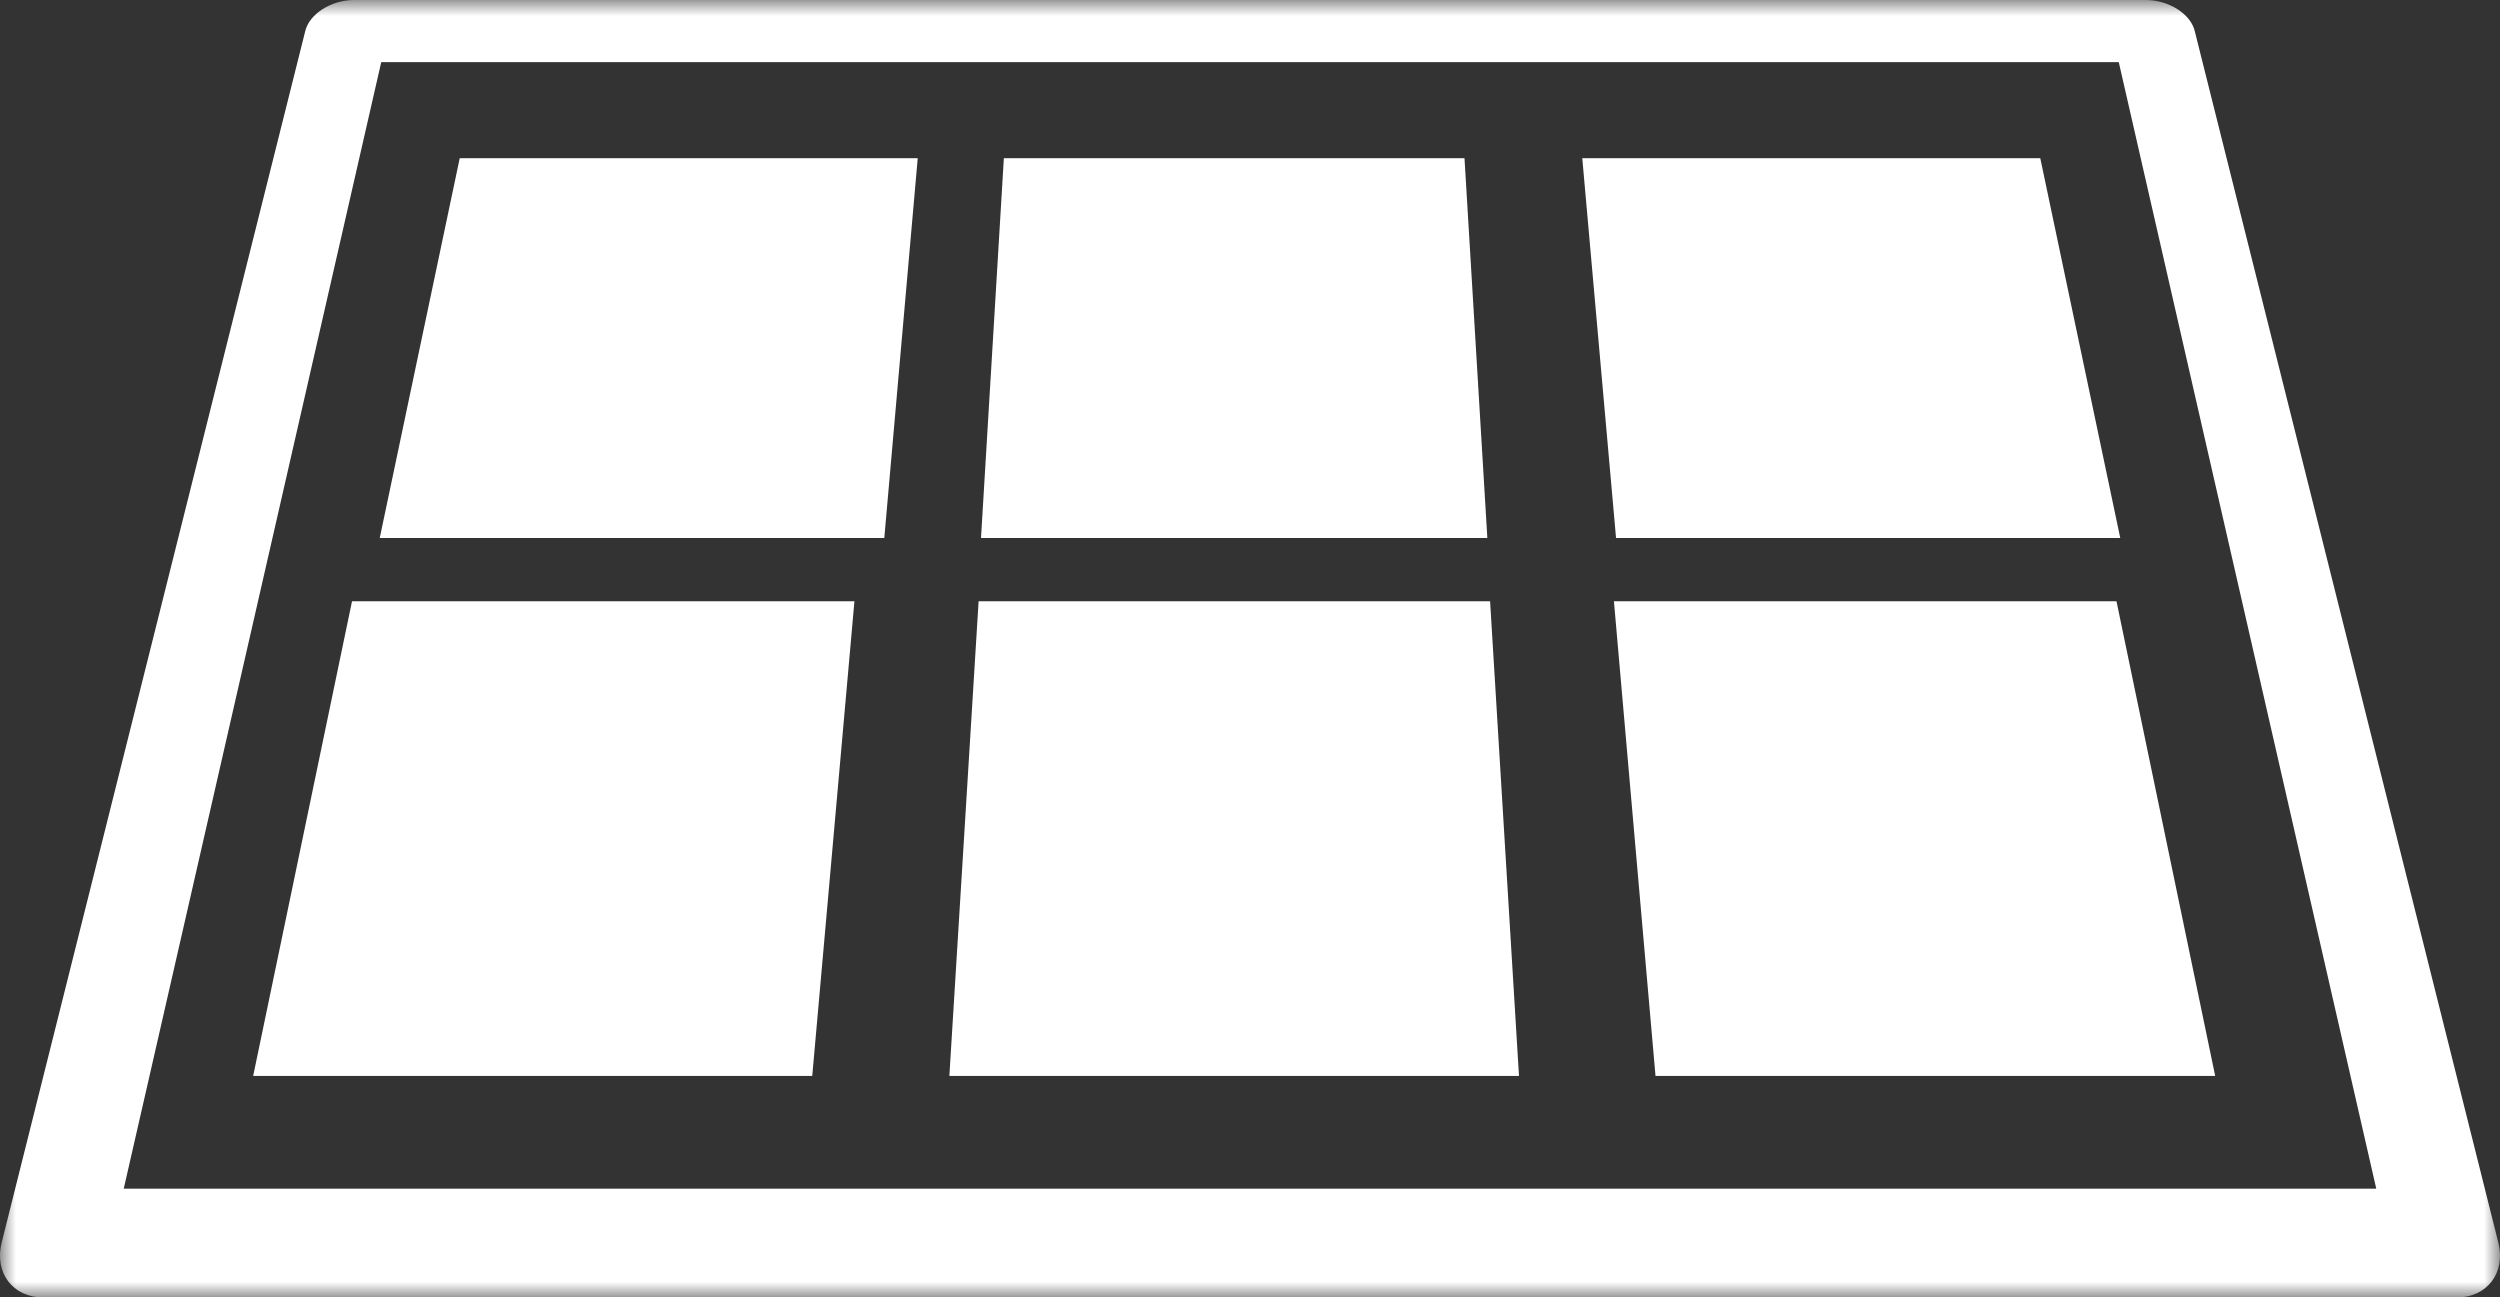
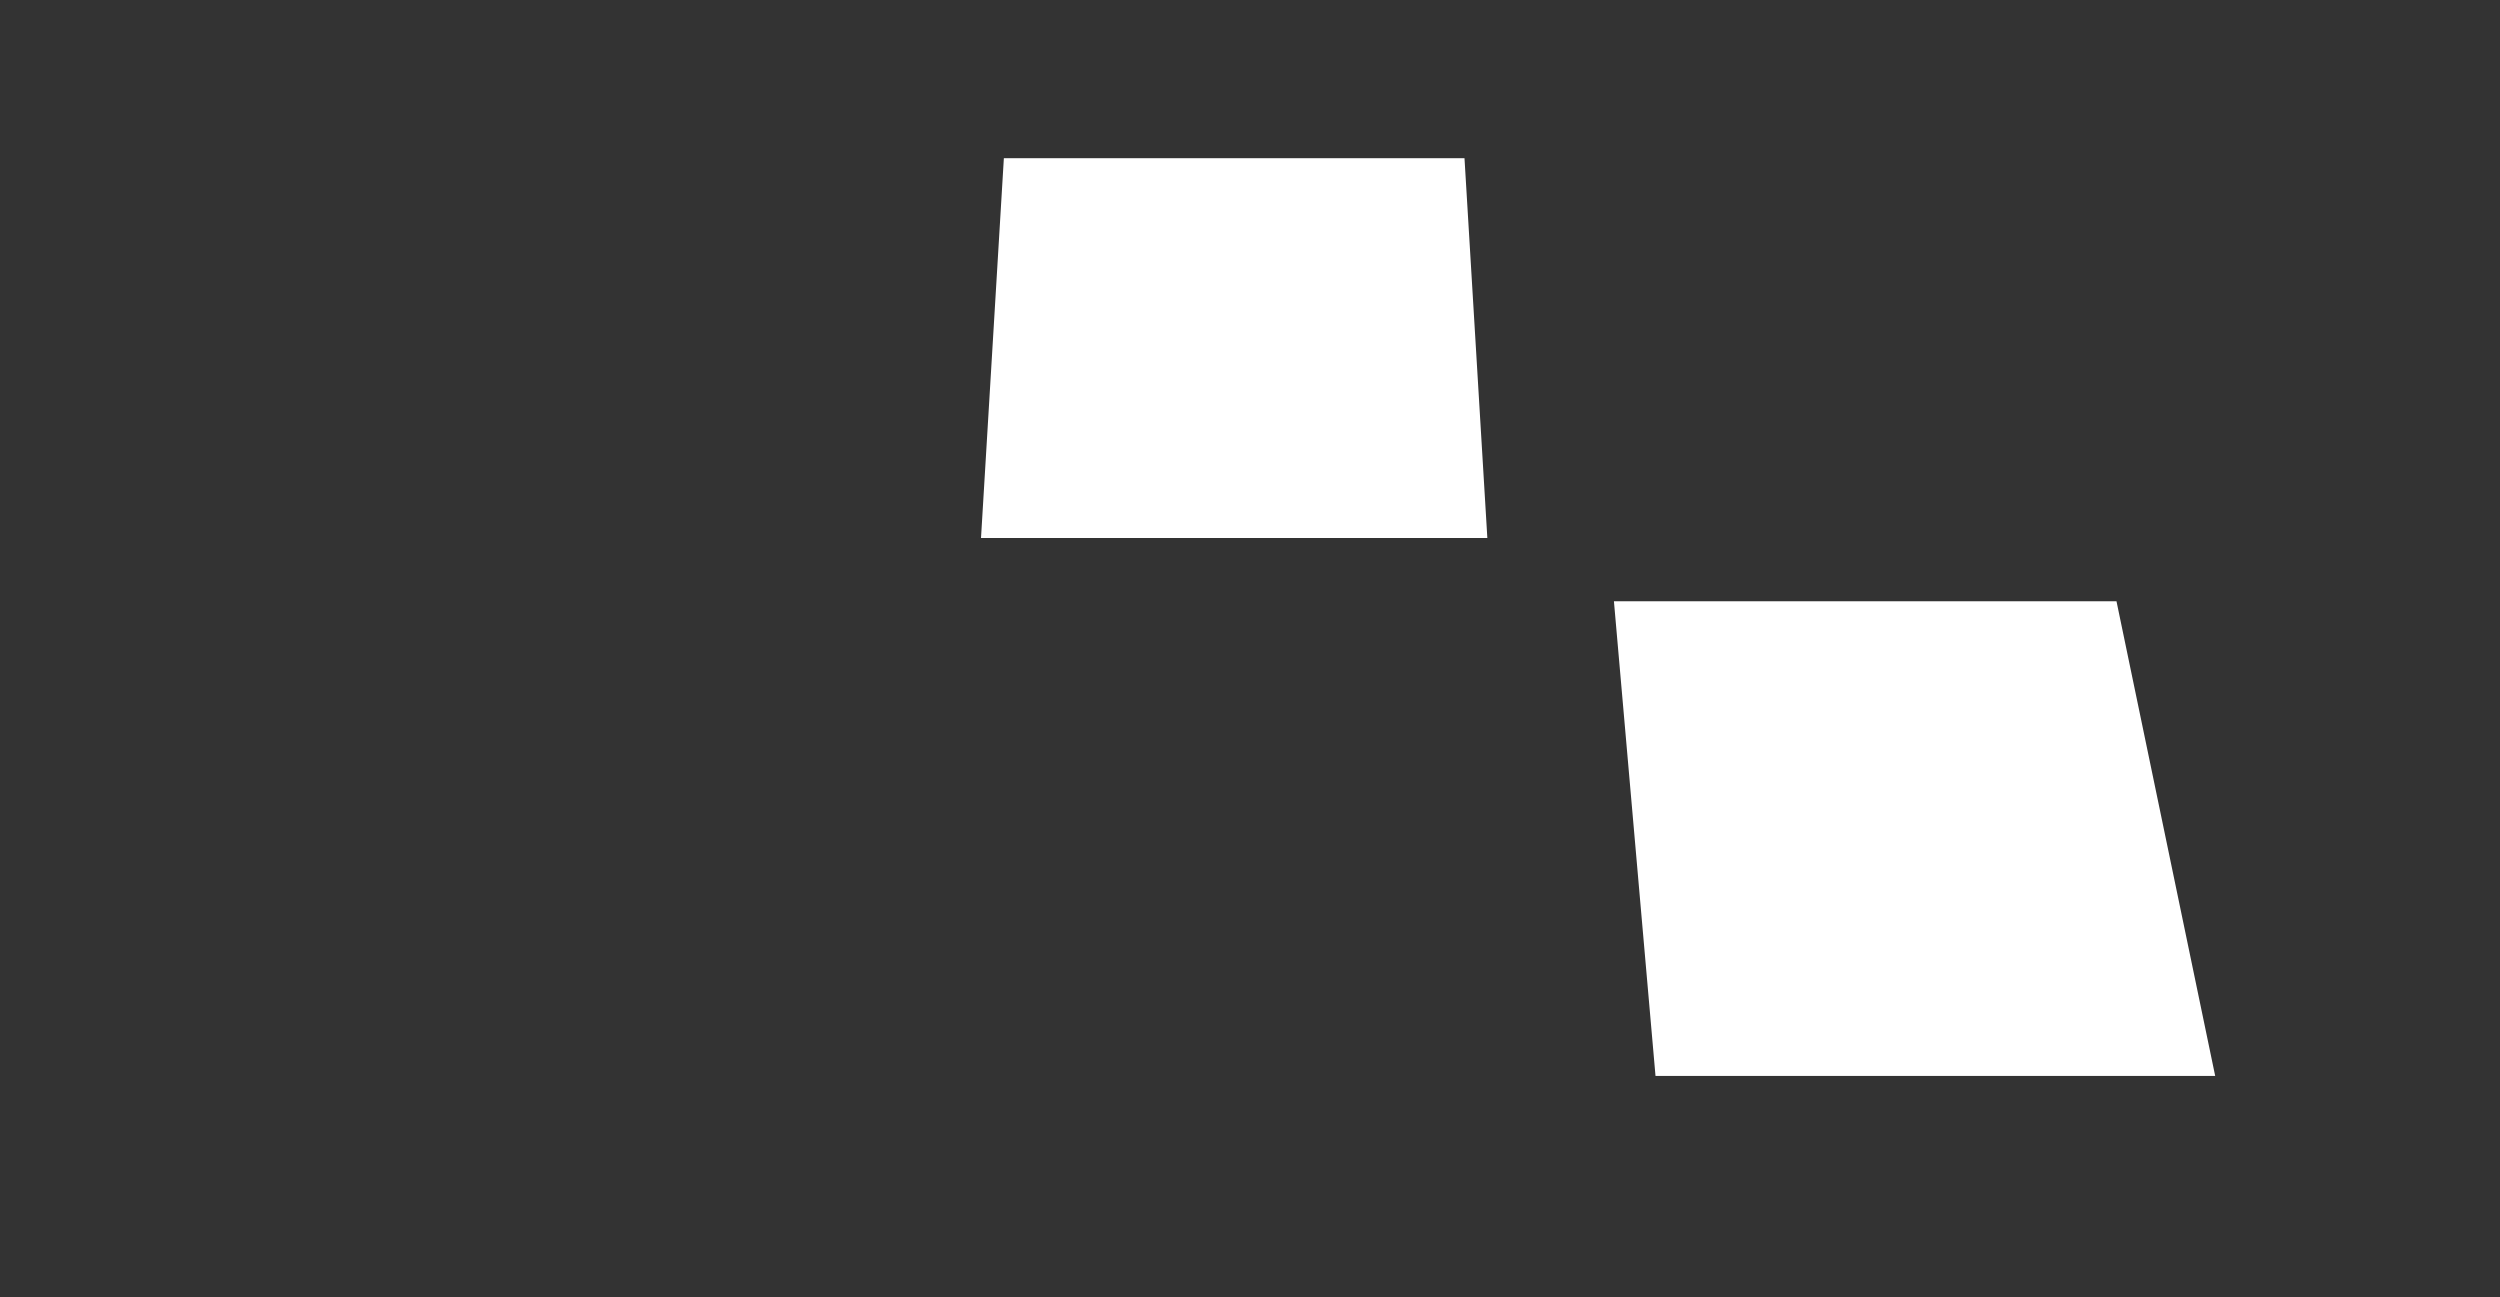
<svg xmlns="http://www.w3.org/2000/svg" xmlns:xlink="http://www.w3.org/1999/xlink" width="79px" height="41px" viewBox="0 0 79 41" version="1.1">
  <rect x="0" y="0" width="79" height="41" fill="#333333" stroke="none" />
  <title>DCF8B570-54CF-45EE-8D4D-C5339D681CE9@2x</title>
  <defs>
    <polygon id="path-1" points="0 0 79 0 79 41 0 41" />
  </defs>
  <g id="Home-and-Content-Pages" stroke="none" stroke-width="1" fill="none" fill-rule="evenodd">
    <g id="PDP---Cameras" transform="translate(-1096, -3586)">
      <g id="Group-2" transform="translate(166, 3544)">
        <g id="Group-10" transform="translate(930, 42)">
-           <polygon id="Fill-1" fill="#FFFFFF" points="14.527 5 12 17 27.944 17 29 5" />
-           <polygon id="Fill-2" fill="#FFFFFF" points="11.124 19 8 34 25.667 34 27 19" />
          <polygon id="Fill-3" fill="#FFFFFF" points="31.722 5 31 17 47 17 46.278 5" />
-           <polygon id="Fill-4" fill="#FFFFFF" points="30.924 19 30 34 48 34 47.087 19" />
-           <polygon id="Fill-5" fill="#FFFFFF" points="50 5 51.067 17 67 17 64.473 5" />
          <polygon id="Fill-6" fill="#FFFFFF" points="51 19 52.314 34 70 34 66.881 19" />
          <g id="Group-9">
            <mask id="mask-2" fill="white">
              <use xlink:href="#path-1" />
            </mask>
            <g id="Clip-8" />
-             <path d="M3.91,37.562 L12.047,1.964 L66.953,1.964 L75.09,37.562 L3.91,37.562 Z M78.947,39.265 L69.354,0.982 C69.224,0.437 68.528,0 67.811,0 L11.189,0 C10.472,0 9.776,0.437 9.646,0.982 L0.053,39.265 C-0.186,40.214 0.401,41 1.368,41 L77.632,41 C78.599,41 79.186,40.214 78.947,39.265 L78.947,39.265 Z" id="Fill-7" fill="#FFFFFF" mask="url(#mask-2)" />
          </g>
        </g>
      </g>
    </g>
  </g>
</svg>